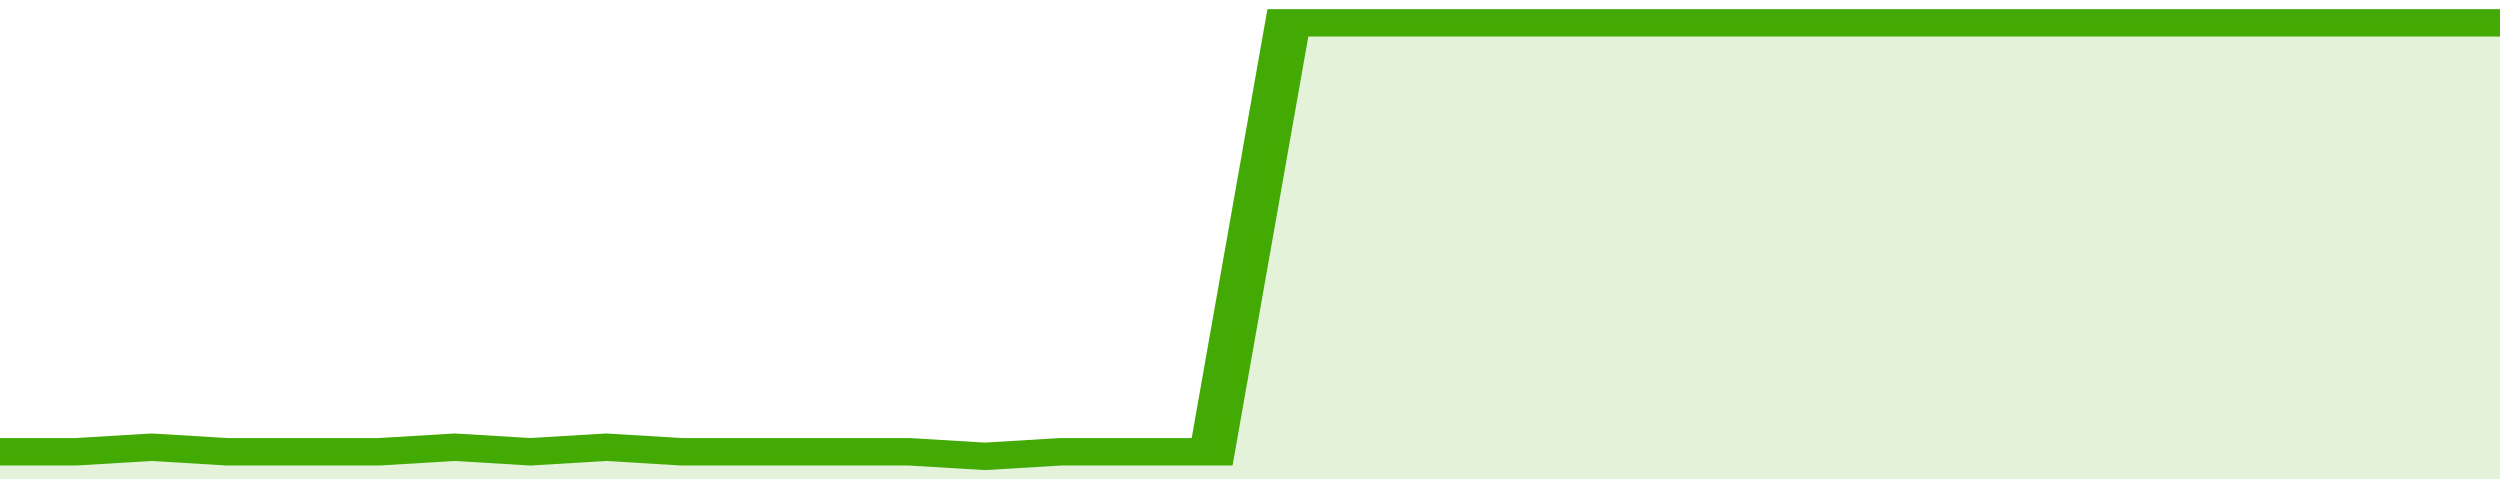
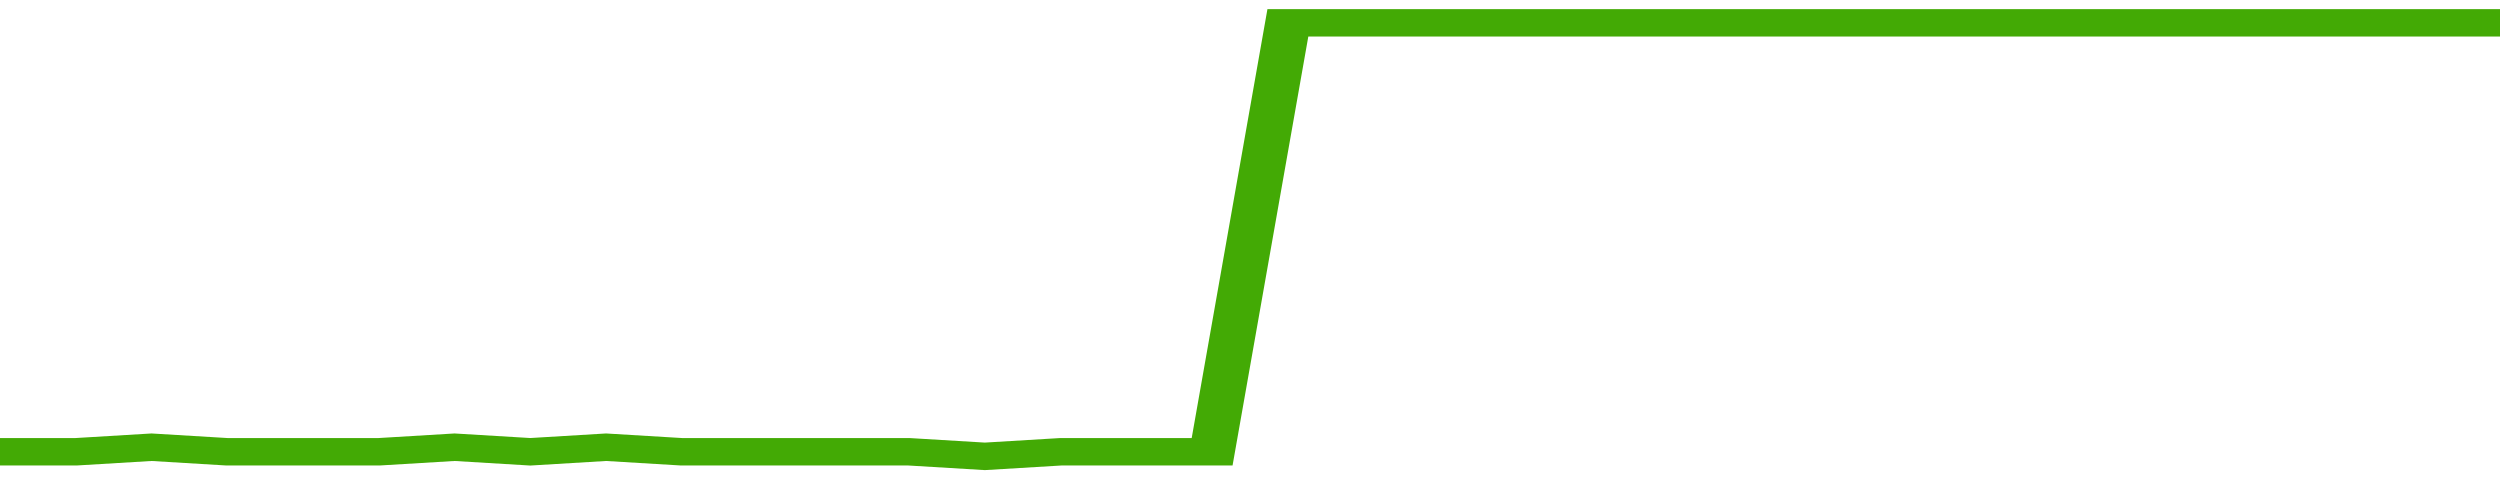
<svg xmlns="http://www.w3.org/2000/svg" viewBox="0 0 330 105" width="120" height="23" preserveAspectRatio="none">
  <polyline fill="none" stroke="#43AA05" stroke-width="6" points="0, 99 10, 99 20, 98 30, 99 40, 99 50, 99 60, 98 70, 99 80, 98 90, 99 100, 99 110, 99 120, 99 130, 100 140, 99 150, 99 160, 99 170, 5 180, 5 190, 5 200, 5 210, 5 220, 5 230, 5 240, 5 250, 5 260, 5 270, 5 280, 5 290, 5 300, 5 310, 5 320, 5 330, 5 330, 5 "> </polyline>
-   <polygon fill="#43AA05" opacity="0.15" points="0, 105 0, 99 10, 99 20, 98 30, 99 40, 99 50, 99 60, 98 70, 99 80, 98 90, 99 100, 99 110, 99 120, 99 130, 100 140, 99 150, 99 160, 99 170, 5 180, 5 190, 5 200, 5 210, 5 220, 5 230, 5 240, 5 250, 5 260, 5 270, 5 280, 5 290, 5 300, 5 310, 5 320, 5 330, 5 330, 105 " />
</svg>